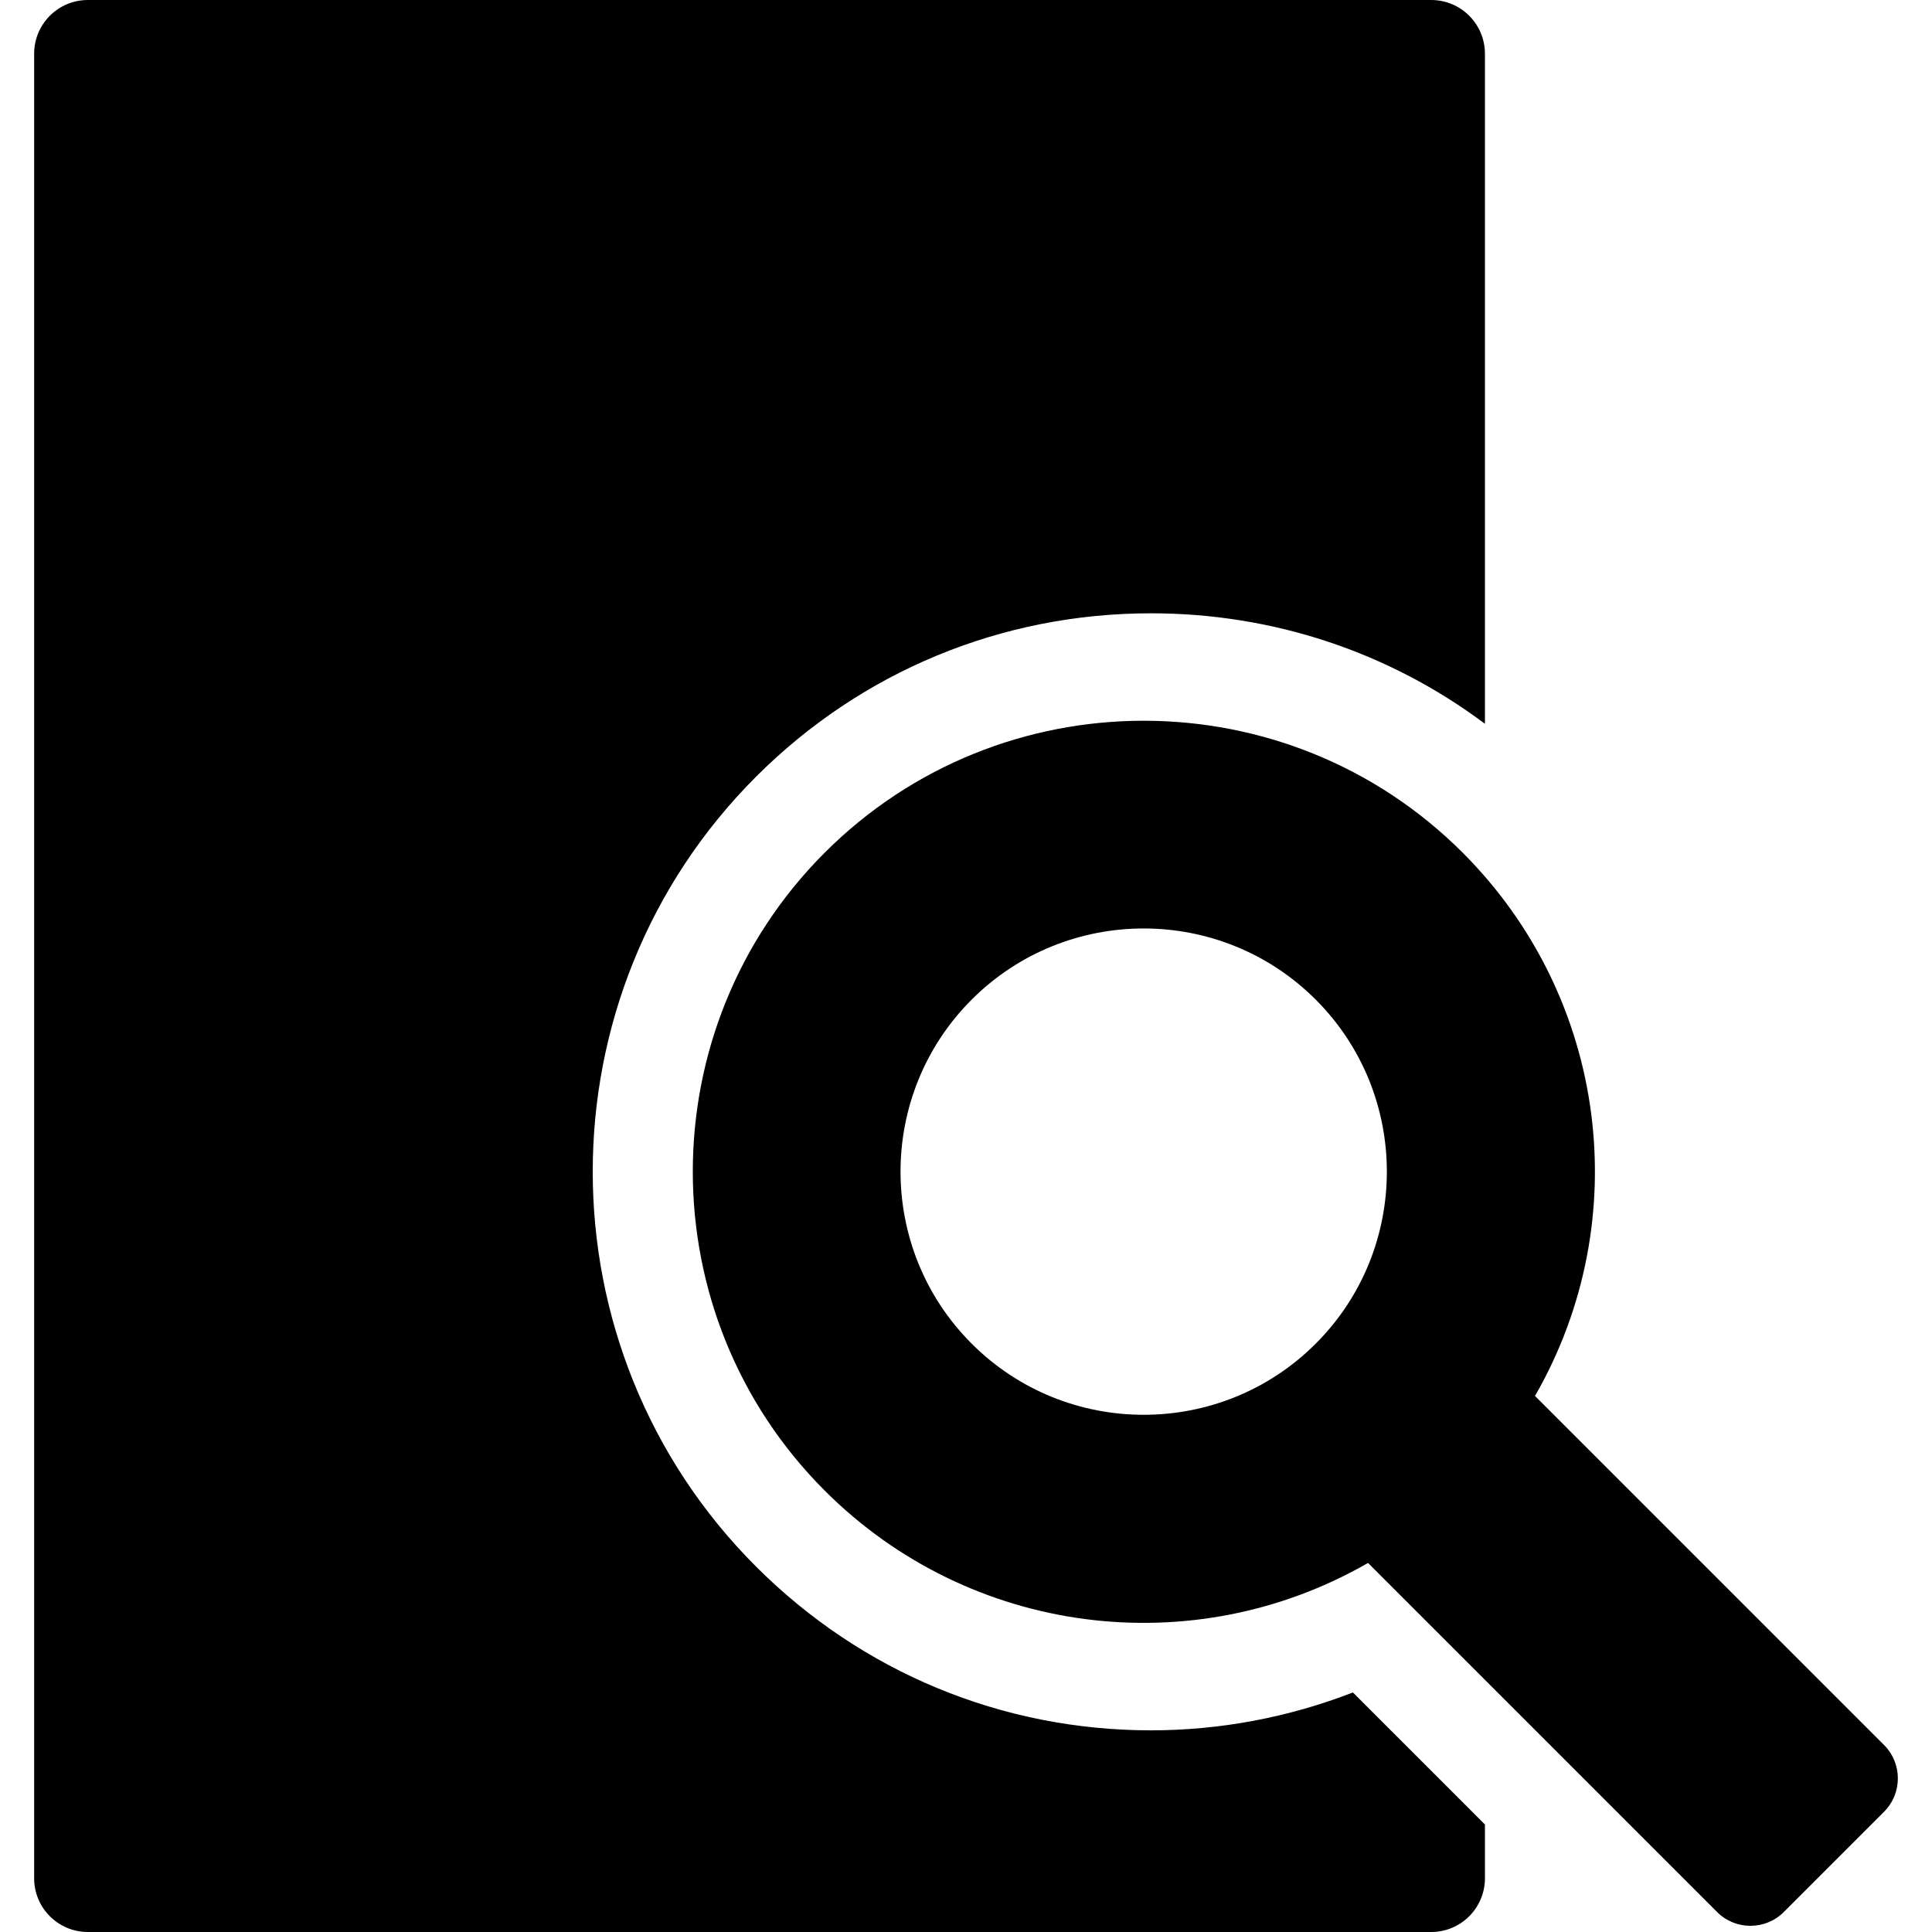
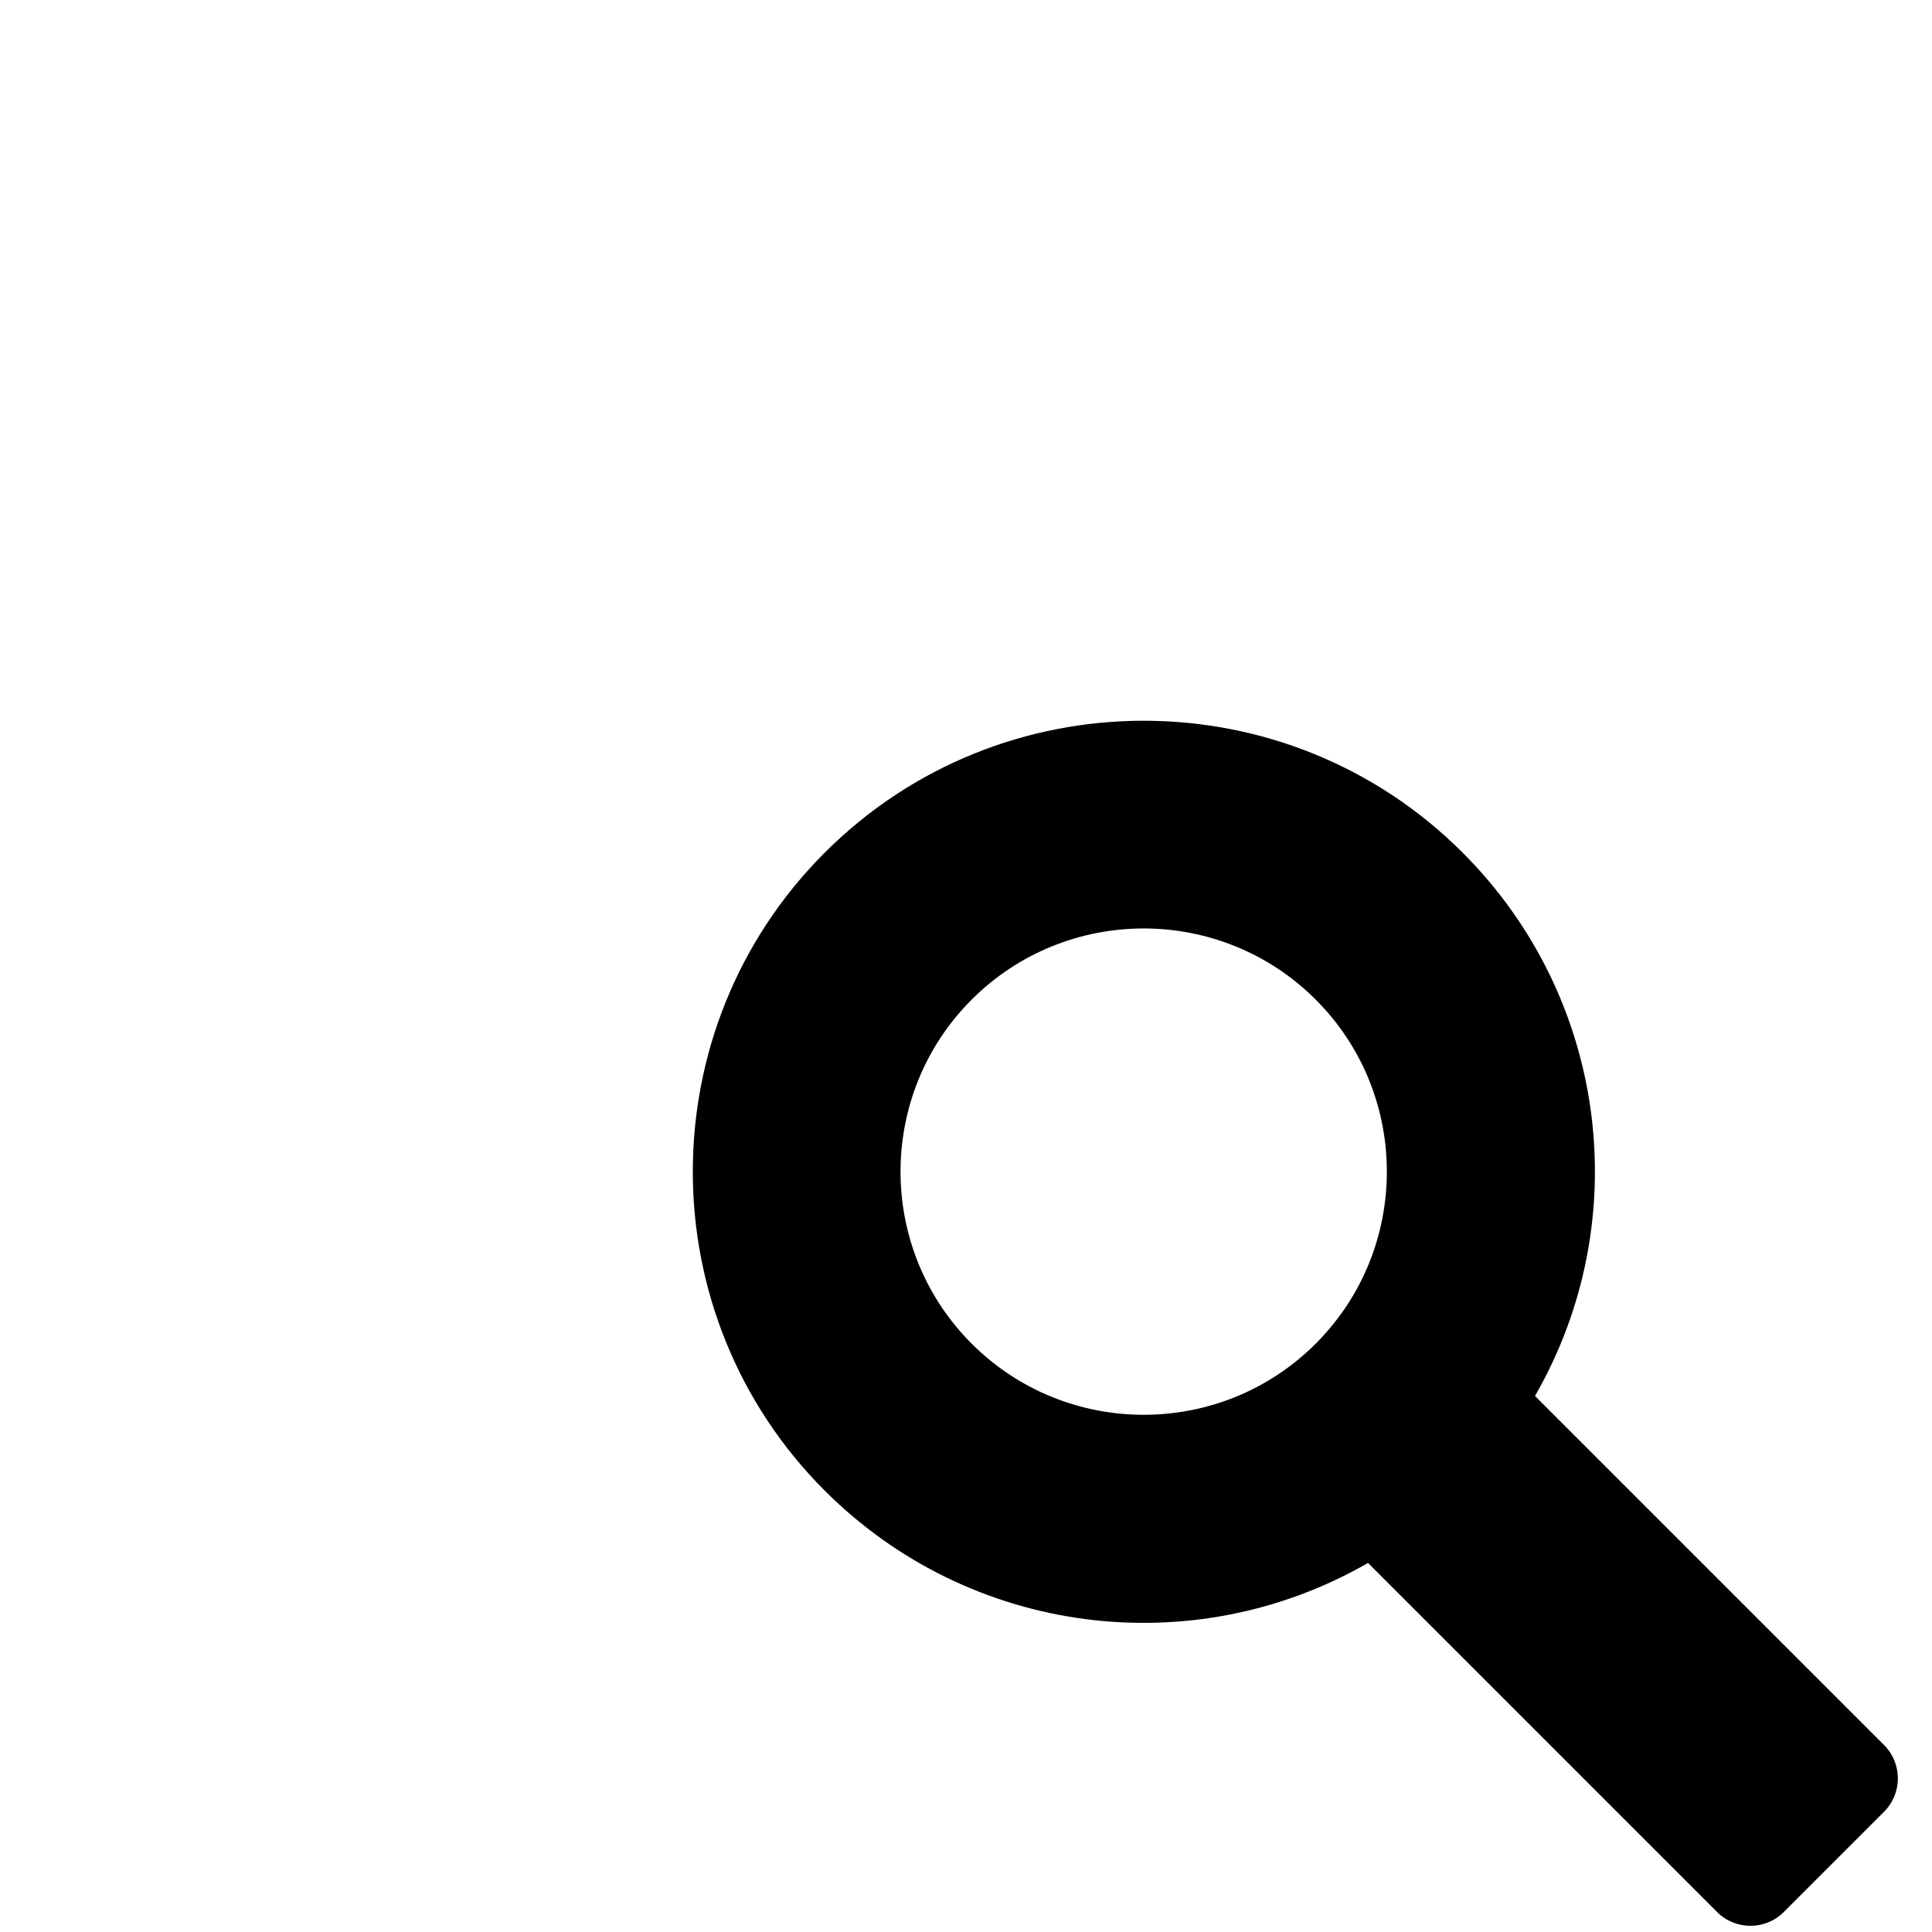
<svg xmlns="http://www.w3.org/2000/svg" fill="#000000" version="1.1" id="Capa_1" width="800px" height="800px" viewBox="0 0 385.508 385.508" xml:space="preserve">
  <g>
    <g>
-       <path d="M229.664,345.269c-29.744,0-57.729-11.603-78.799-32.672c-43.456-43.456-43.456-114.163-0.002-157.62    c21.023-21.021,49.014-32.6,78.811-32.6c24.357,0,47.504,7.74,66.627,22.047V10.721C296.301,4.799,291.502,0,285.58,0H17.533    C11.611,0,6.812,4.799,6.812,10.721v364.066c0,5.922,4.799,10.721,10.721,10.721H285.58c5.922,0,10.721-4.799,10.721-10.721    v-10.729l-26.348-26.349C257.148,342.683,243.471,345.269,229.664,345.269z" />
      <path d="M375.936,348.191l-69.645-69.644c20.109-34.966,14.566-79.408-14.434-108.409c-35.096-35.096-92.199-35.096-127.295,0    c-35.096,35.096-35.096,92.199,0,127.297c29,28.998,73.441,34.543,108.408,14.434l69.645,69.645c3.68,3.682,9.646,3.68,13.328,0    l19.992-19.992C379.615,357.84,379.615,351.871,375.936,348.191z M262.535,268.111c-18.927,18.926-49.724,18.928-68.65,0    c-18.926-18.928-18.926-49.725,0-68.65c18.928-18.928,49.725-18.928,68.65,0C281.461,218.389,281.461,249.186,262.535,268.111z" />
    </g>
  </g>
</svg>